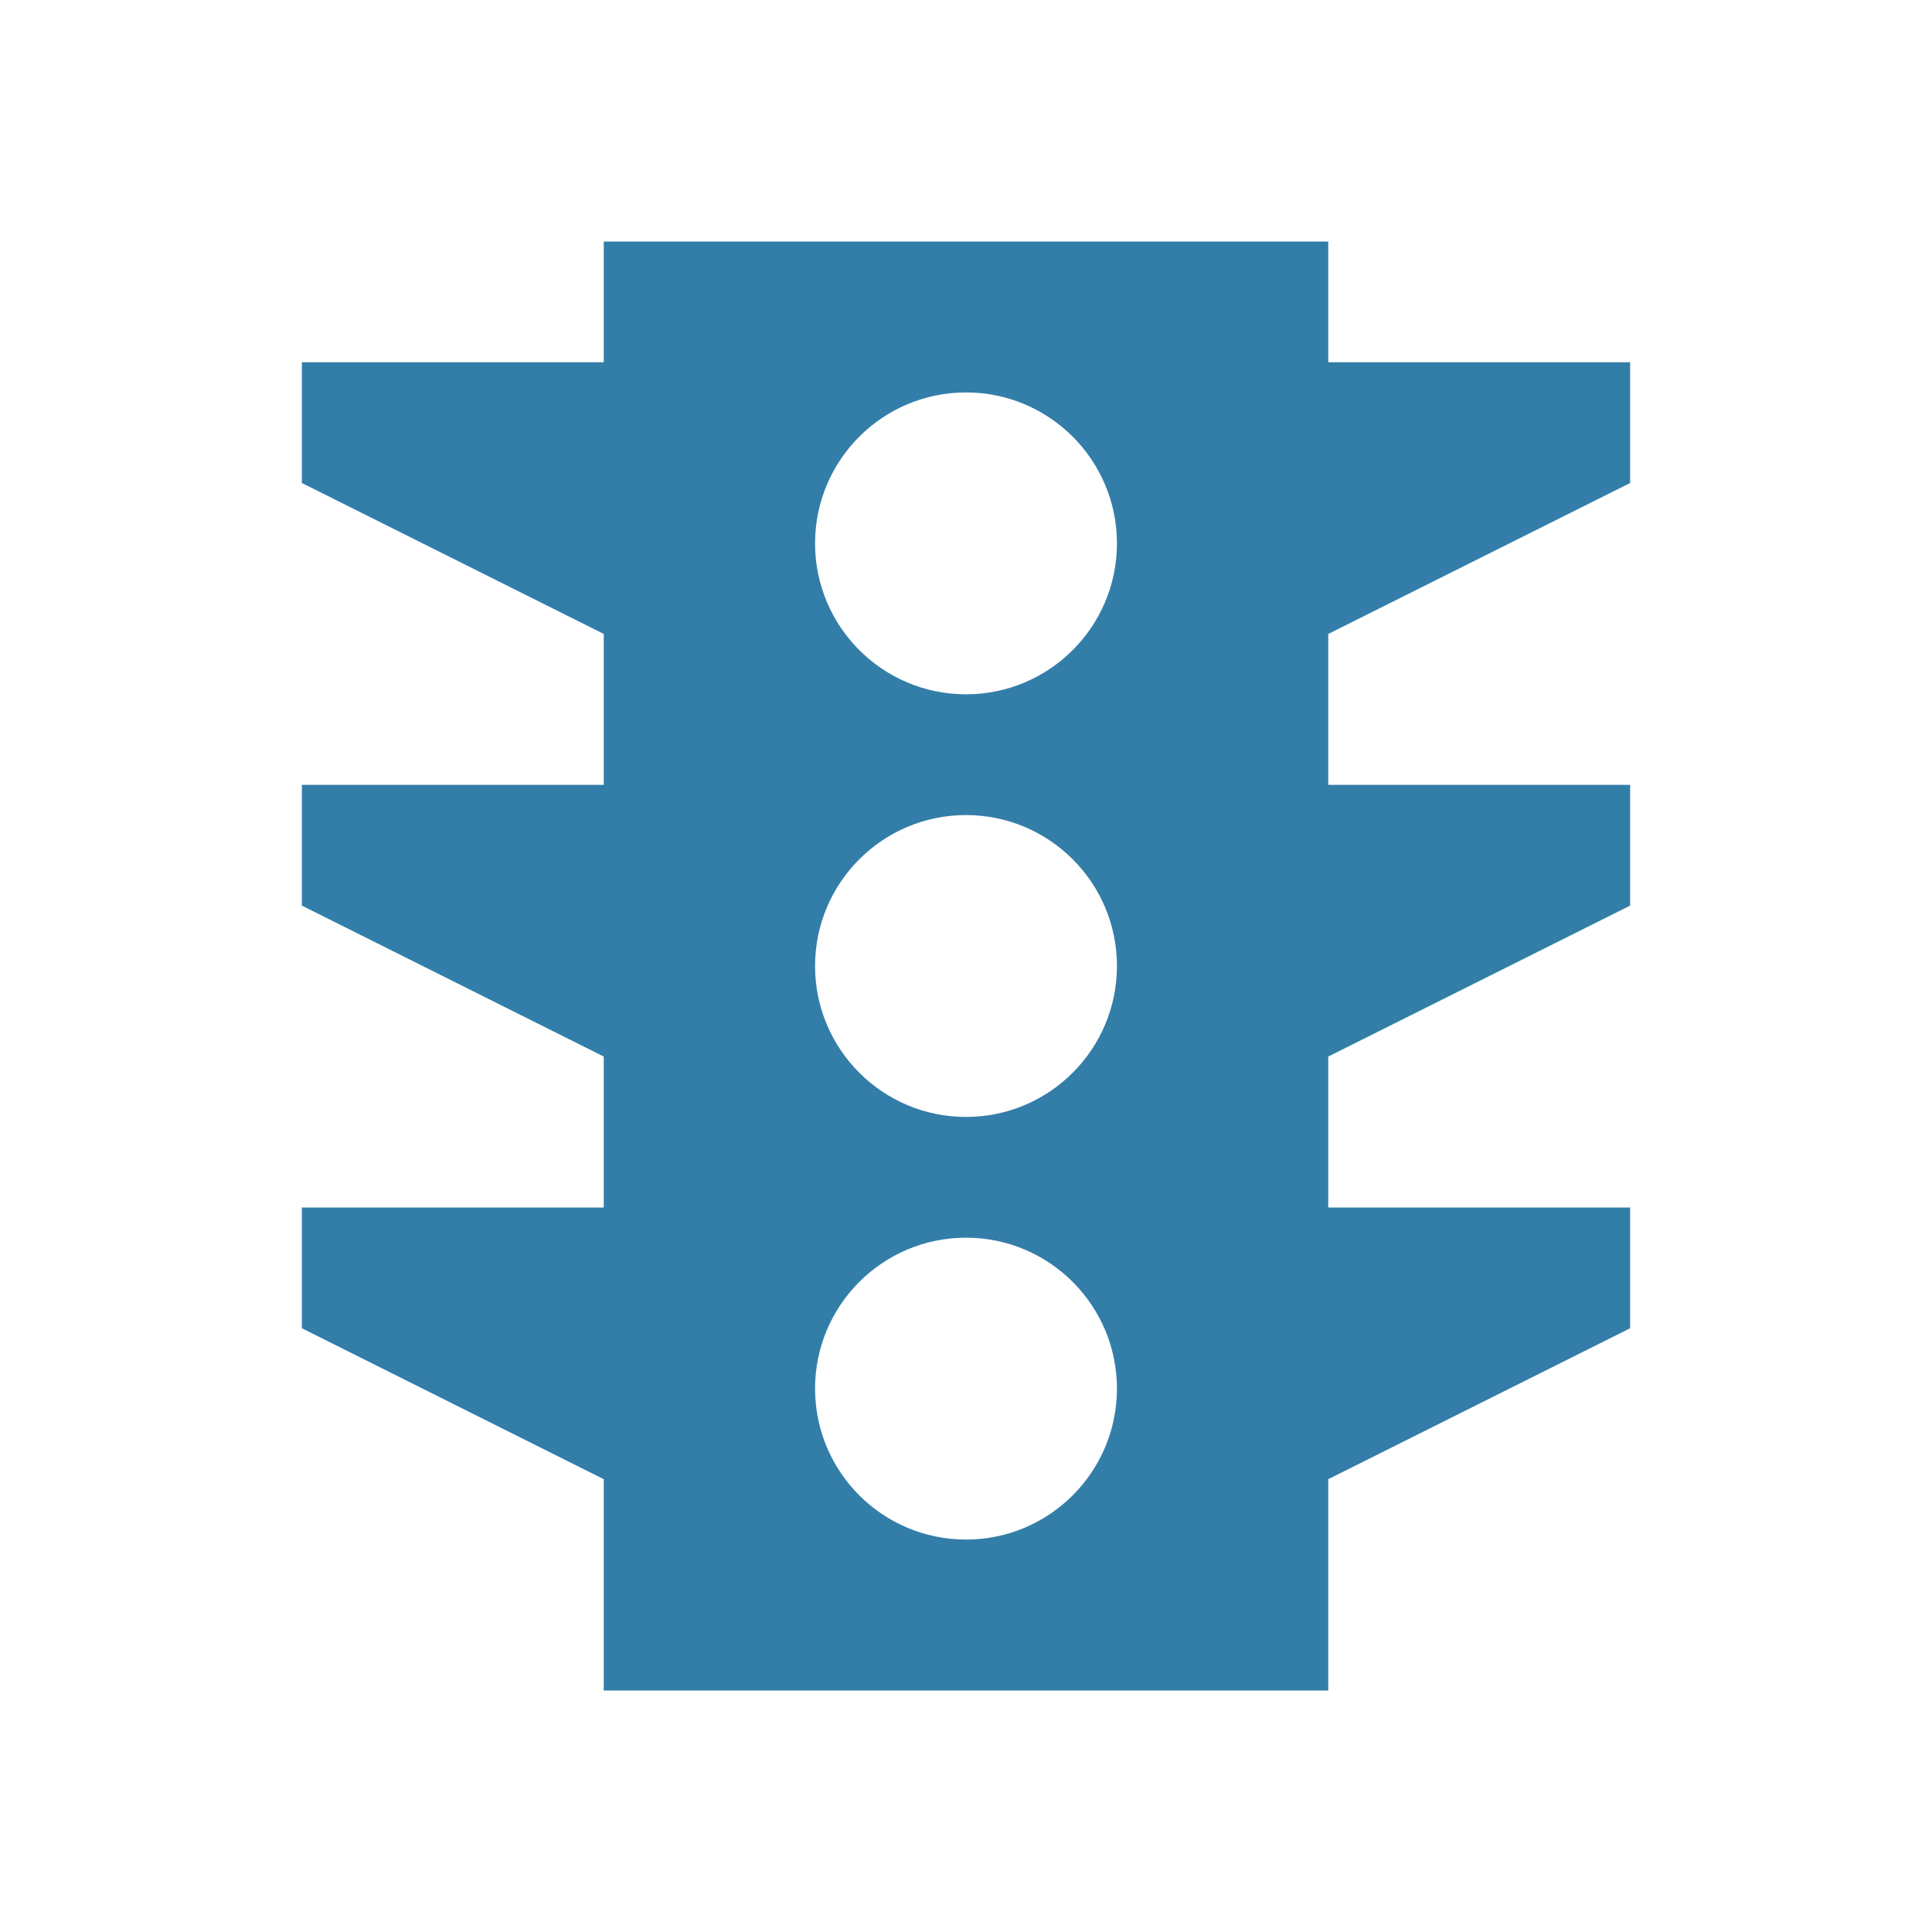
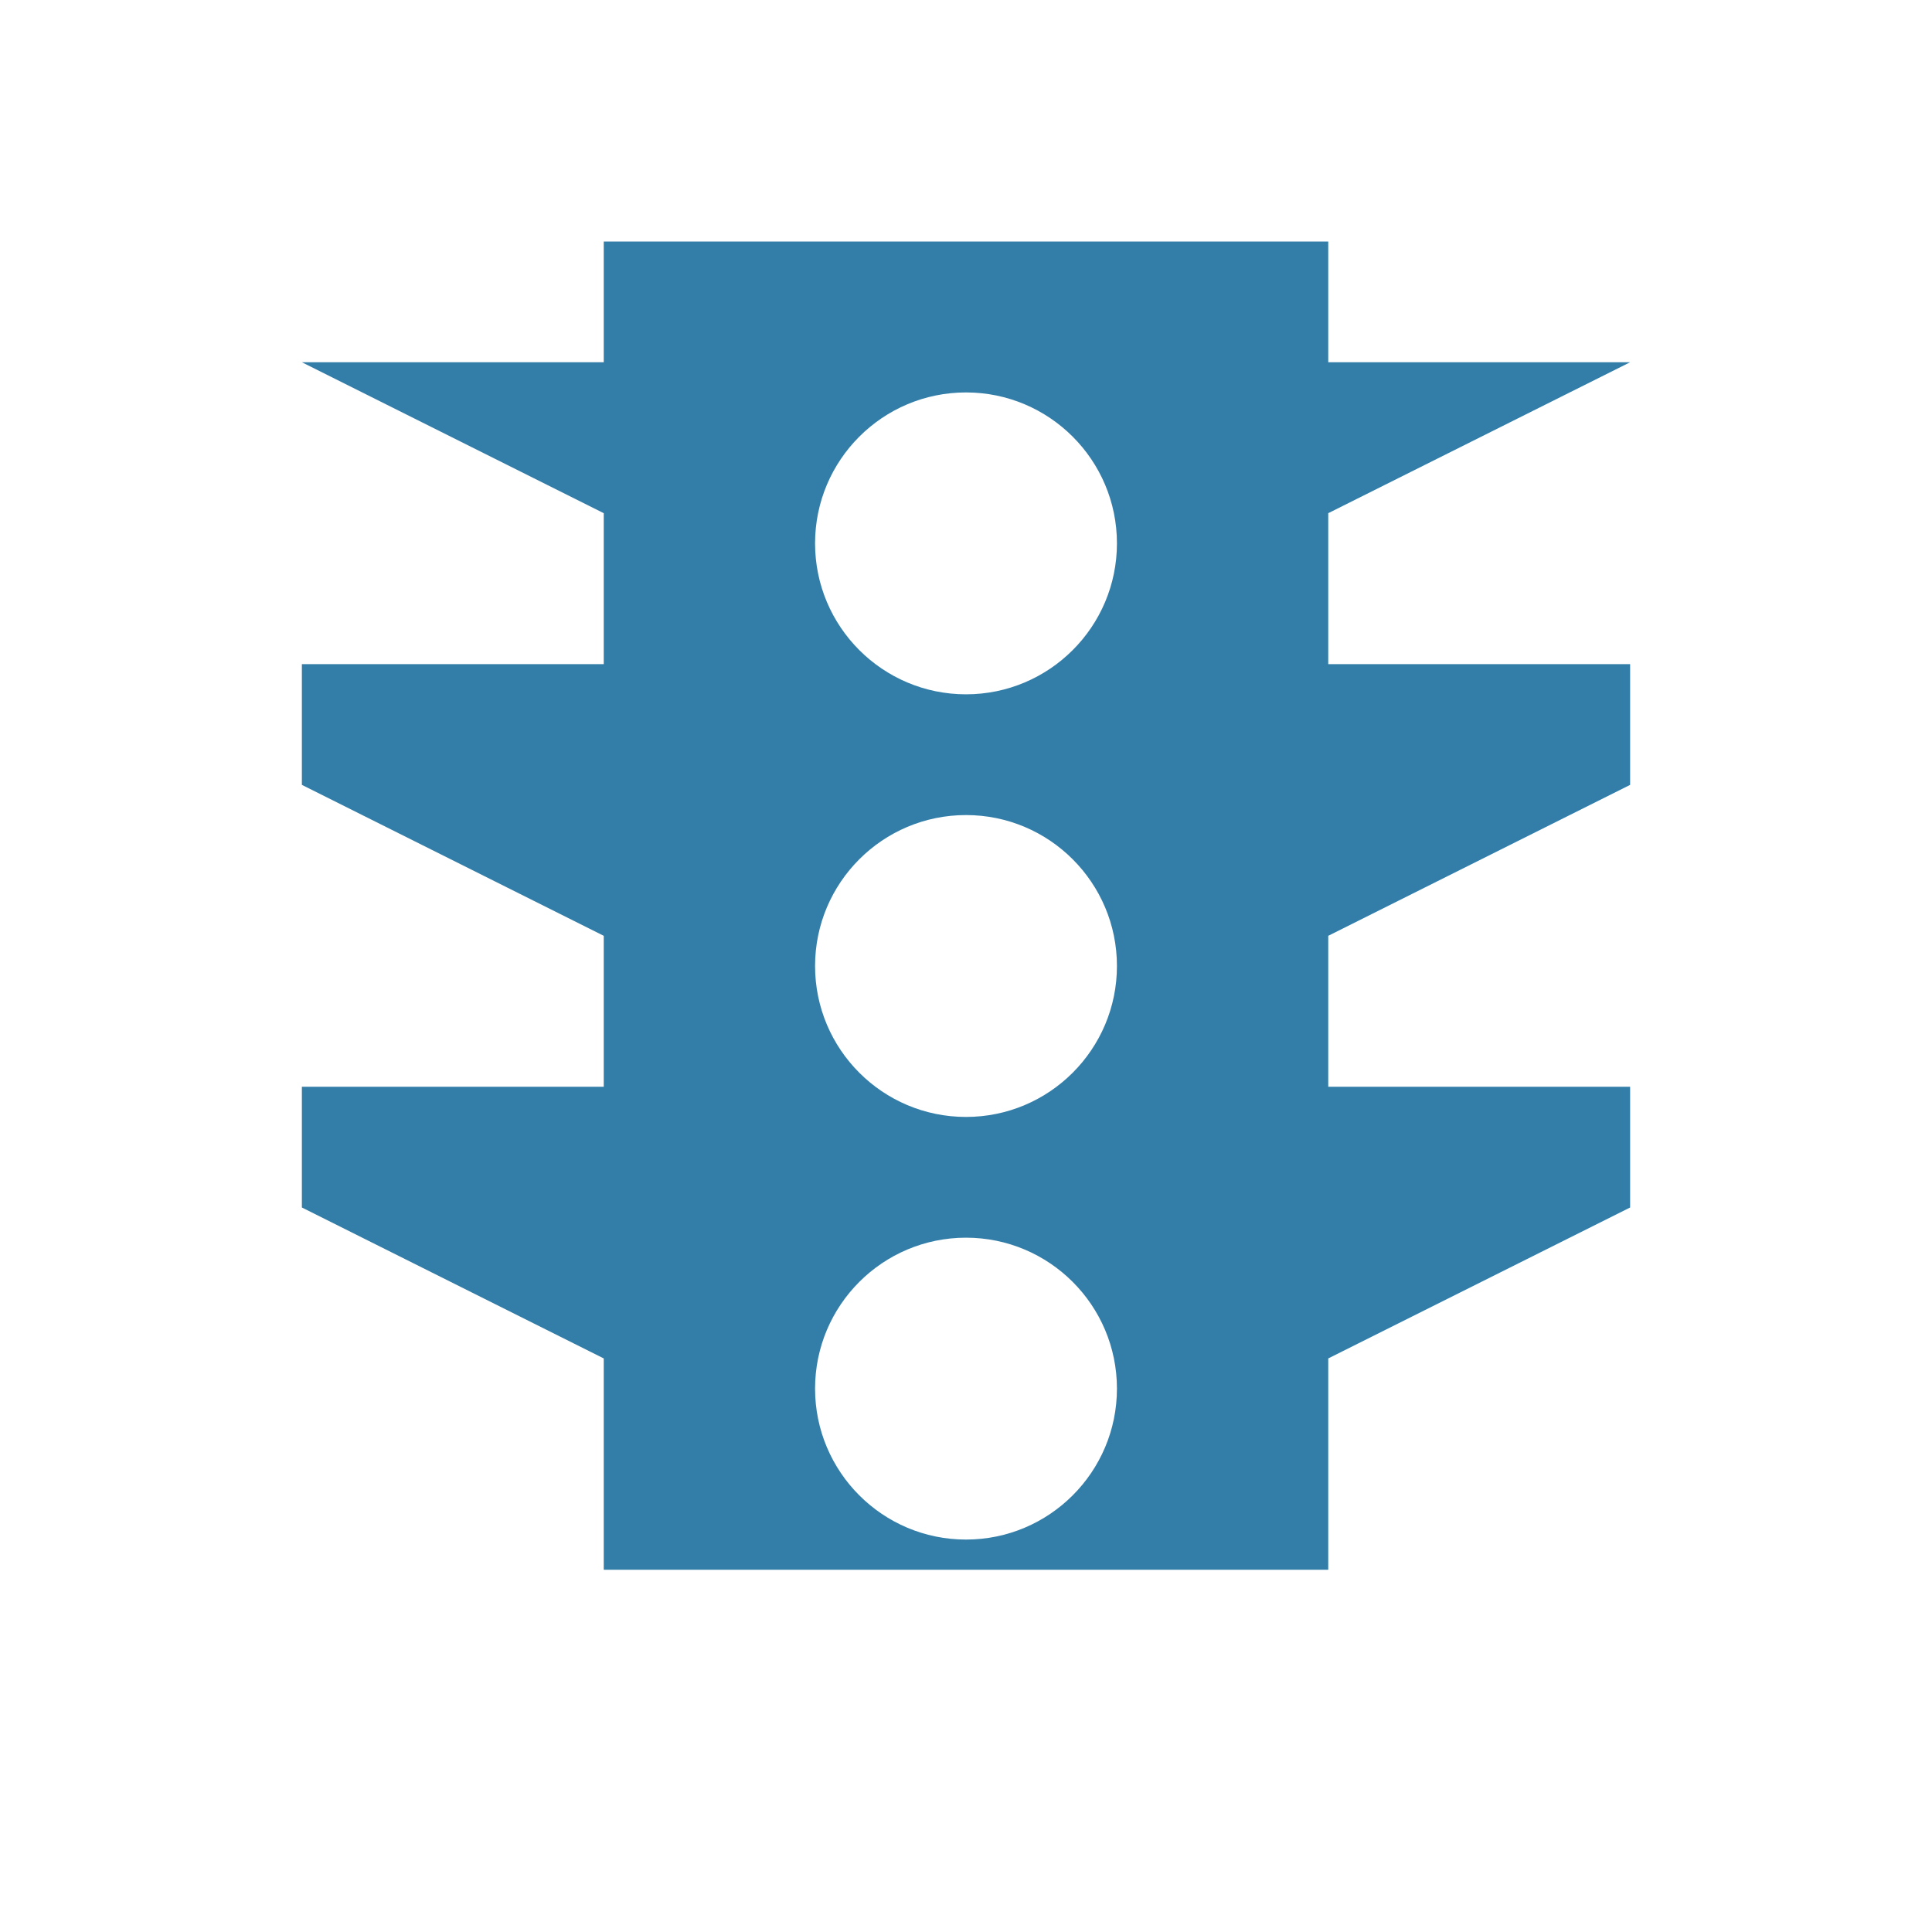
<svg xmlns="http://www.w3.org/2000/svg" viewBox="0 0 64 64">
  <defs fill="#337ea9" />
-   <path d="m54,16v-4h-10v-4h-24v4h-10v4l10,5v5h-10v4l10,5v5h-10v4l10,5v7h24v-7l10-5v-4h-10v-5l10-5v-4h-10v-5l10-5Zm-22,35c-2.76,0-5-2.24-5-5s2.24-5,5-5,5,2.24,5,5-2.24,5-5,5Zm0-14c-2.76,0-5-2.24-5-5s2.24-5,5-5,5,2.24,5,5-2.24,5-5,5Zm0-14c-2.76,0-5-2.24-5-5s2.24-5,5-5,5,2.24,5,5-2.24,5-5,5Z" fill="#337ea9" />
+   <path d="m54,16v-4h-10v-4h-24v4h-10l10,5v5h-10v4l10,5v5h-10v4l10,5v7h24v-7l10-5v-4h-10v-5l10-5v-4h-10v-5l10-5Zm-22,35c-2.76,0-5-2.24-5-5s2.24-5,5-5,5,2.24,5,5-2.24,5-5,5Zm0-14c-2.76,0-5-2.24-5-5s2.24-5,5-5,5,2.24,5,5-2.24,5-5,5Zm0-14c-2.76,0-5-2.24-5-5s2.24-5,5-5,5,2.24,5,5-2.24,5-5,5Z" fill="#337ea9" />
</svg>